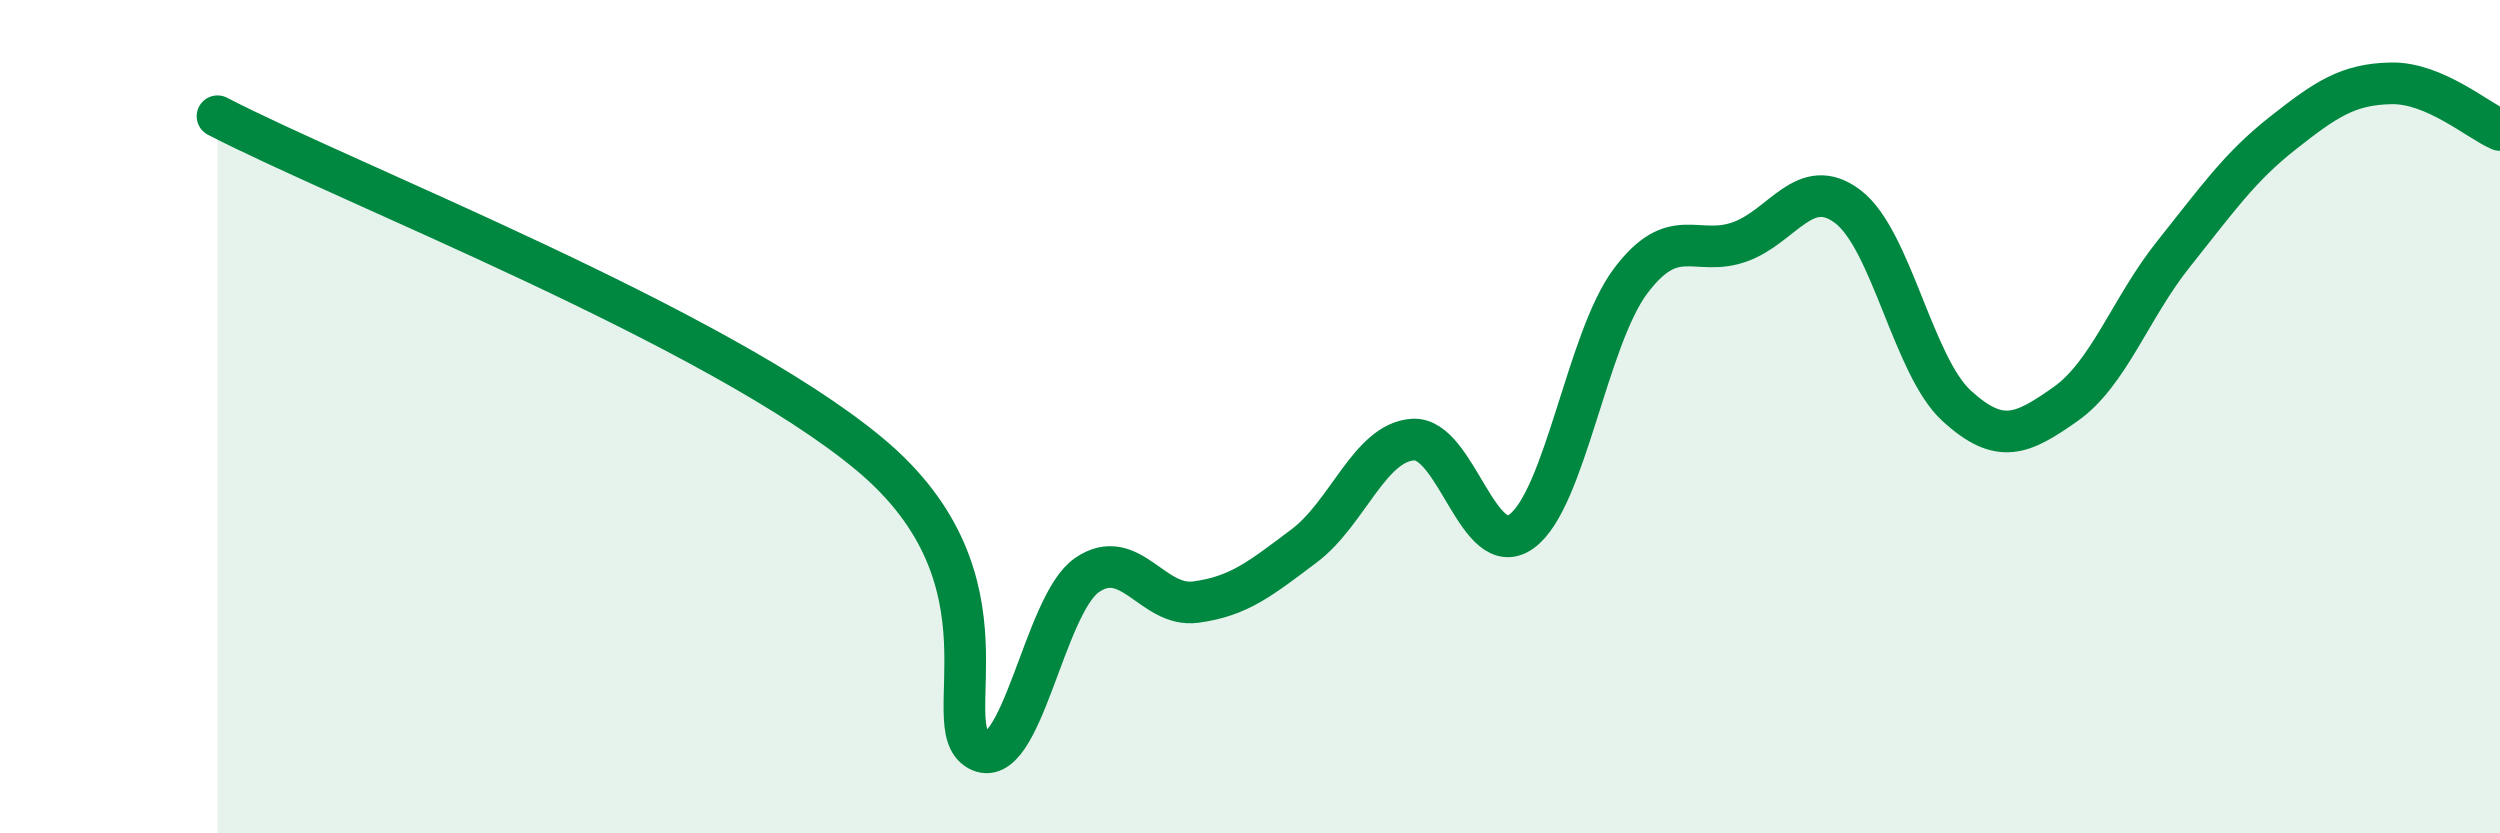
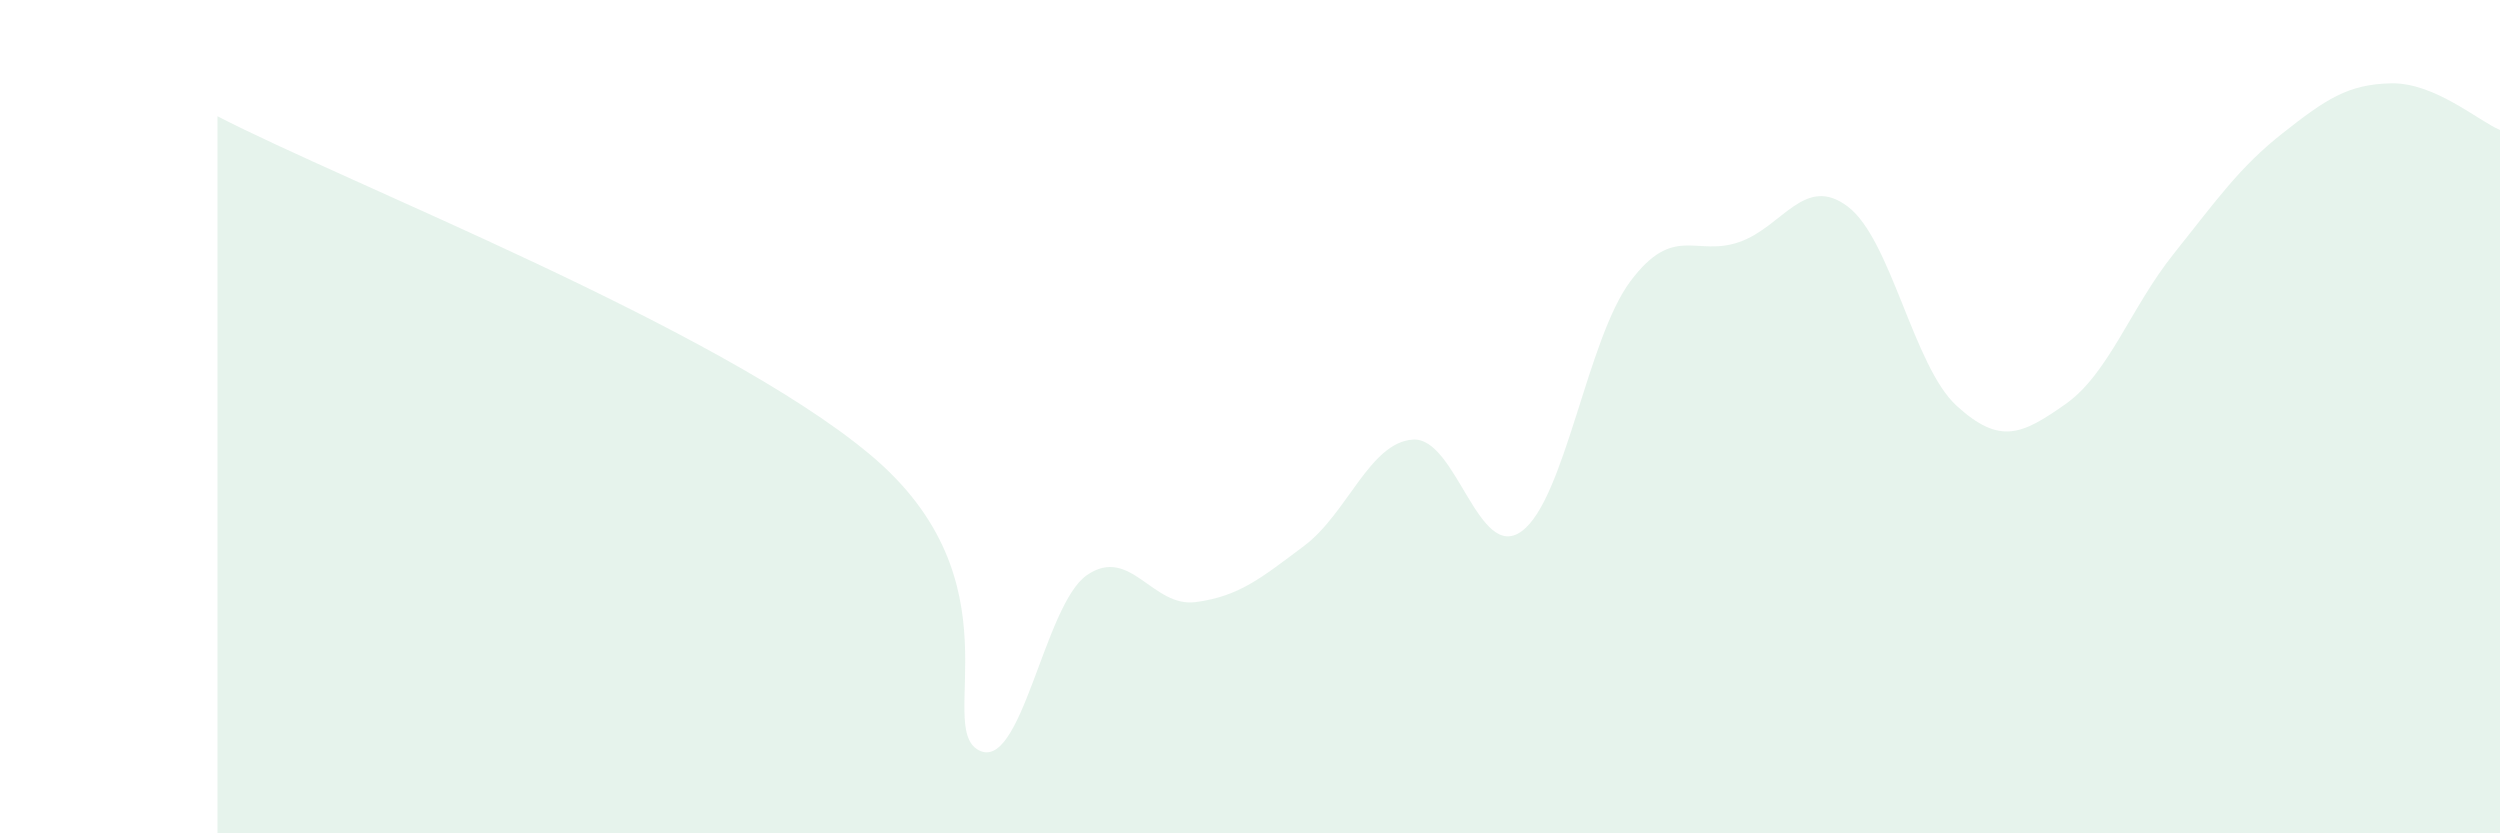
<svg xmlns="http://www.w3.org/2000/svg" width="60" height="20" viewBox="0 0 60 20">
  <path d="M 5.22,2.79 C 8.35,4.41 17.22,7.86 20.87,10.9 C 24.52,13.94 22.44,17.42 23.48,18 C 24.52,18.58 25.05,14.51 26.09,13.8 C 27.13,13.09 27.66,14.59 28.7,14.45 C 29.74,14.31 30.26,13.88 31.3,13.1 C 32.34,12.32 32.87,10.62 33.91,10.55 C 34.95,10.48 35.48,13.51 36.52,12.75 C 37.56,11.99 38.09,8.14 39.13,6.75 C 40.17,5.36 40.7,6.17 41.74,5.81 C 42.78,5.45 43.31,4.17 44.35,4.96 C 45.39,5.75 45.92,8.79 46.96,9.74 C 48,10.69 48.53,10.43 49.57,9.7 C 50.61,8.97 51.13,7.39 52.17,6.09 C 53.21,4.79 53.74,4.02 54.78,3.2 C 55.82,2.38 56.35,2.02 57.39,2 C 58.43,1.98 59.48,2.9 60,3.12L60 20L5.22 20Z" fill="#008740" opacity="0.1" stroke-linecap="round" stroke-linejoin="round" />
-   <path d="M 5.22,2.79 C 8.35,4.41 17.22,7.86 20.87,10.9 C 24.52,13.94 22.44,17.42 23.48,18 C 24.52,18.58 25.05,14.51 26.09,13.8 C 27.13,13.09 27.66,14.59 28.7,14.45 C 29.74,14.31 30.26,13.88 31.3,13.1 C 32.34,12.32 32.87,10.62 33.91,10.55 C 34.95,10.48 35.48,13.51 36.52,12.75 C 37.56,11.99 38.09,8.14 39.13,6.75 C 40.17,5.36 40.7,6.17 41.74,5.81 C 42.78,5.45 43.31,4.17 44.35,4.96 C 45.39,5.75 45.92,8.79 46.96,9.74 C 48,10.69 48.53,10.43 49.57,9.7 C 50.61,8.97 51.13,7.39 52.17,6.09 C 53.21,4.79 53.74,4.02 54.78,3.2 C 55.82,2.38 56.35,2.02 57.39,2 C 58.43,1.98 59.48,2.9 60,3.12" stroke="#008740" stroke-width="1" fill="none" stroke-linecap="round" stroke-linejoin="round" />
</svg>